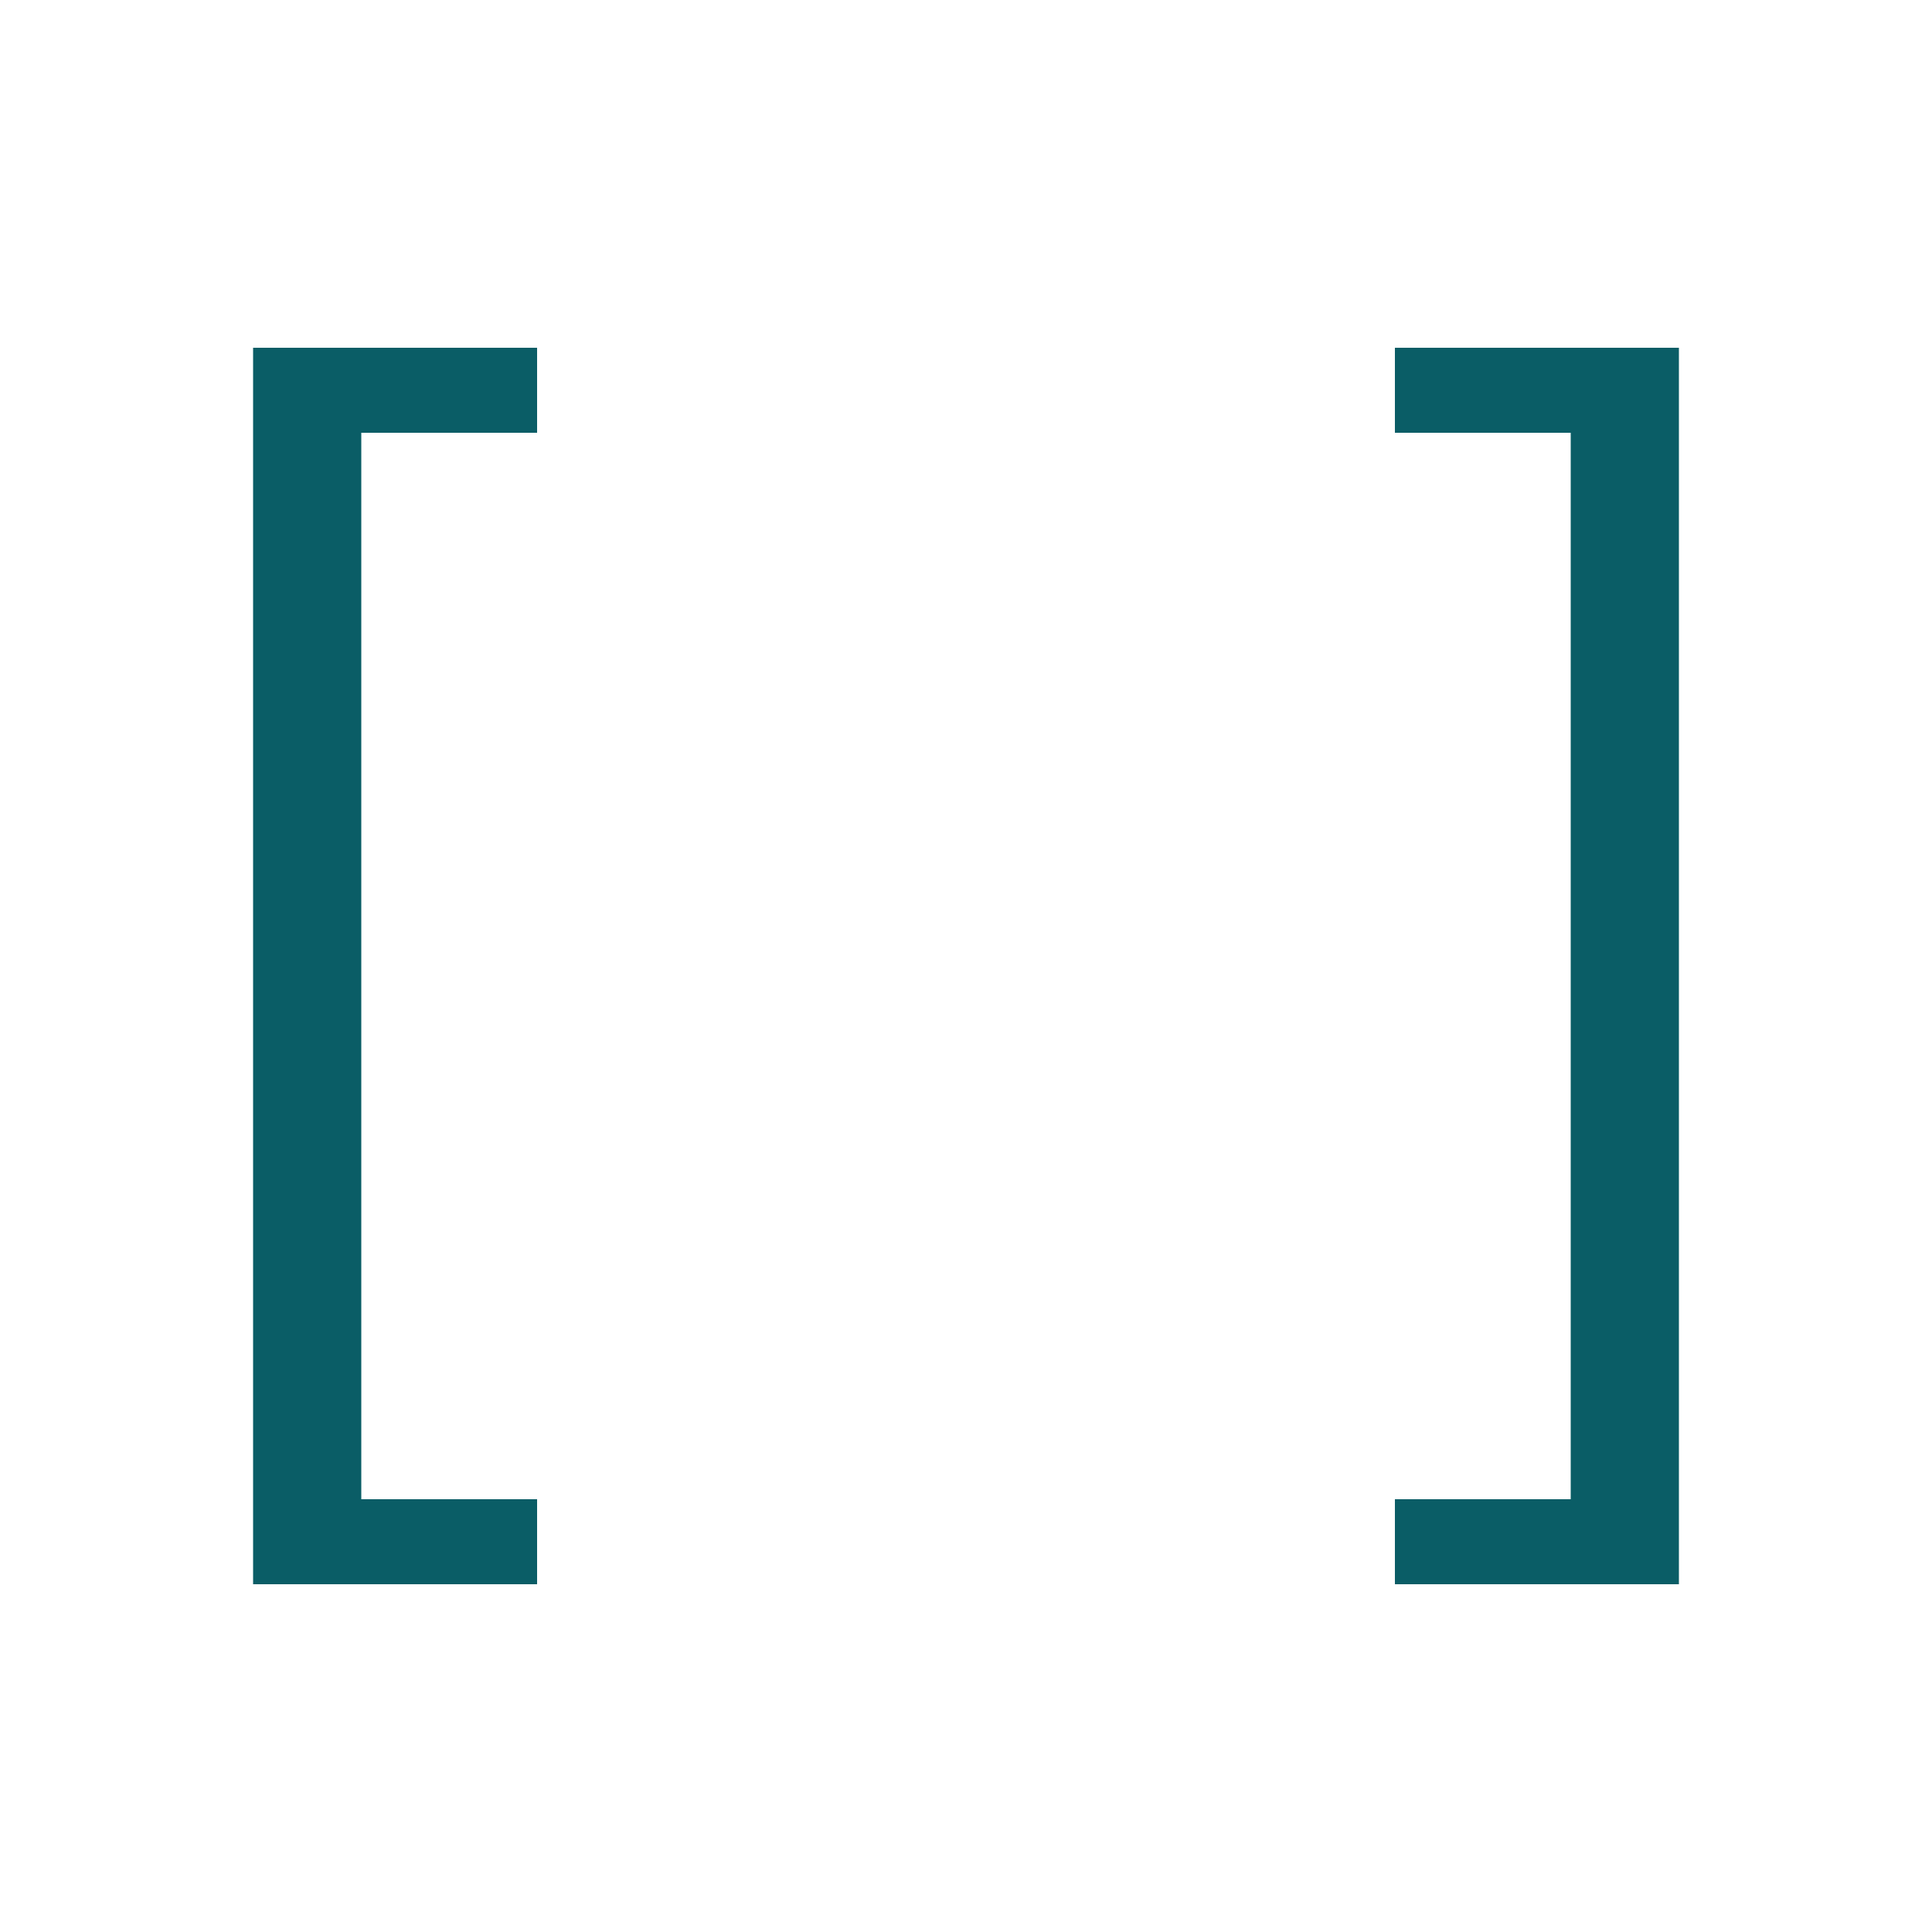
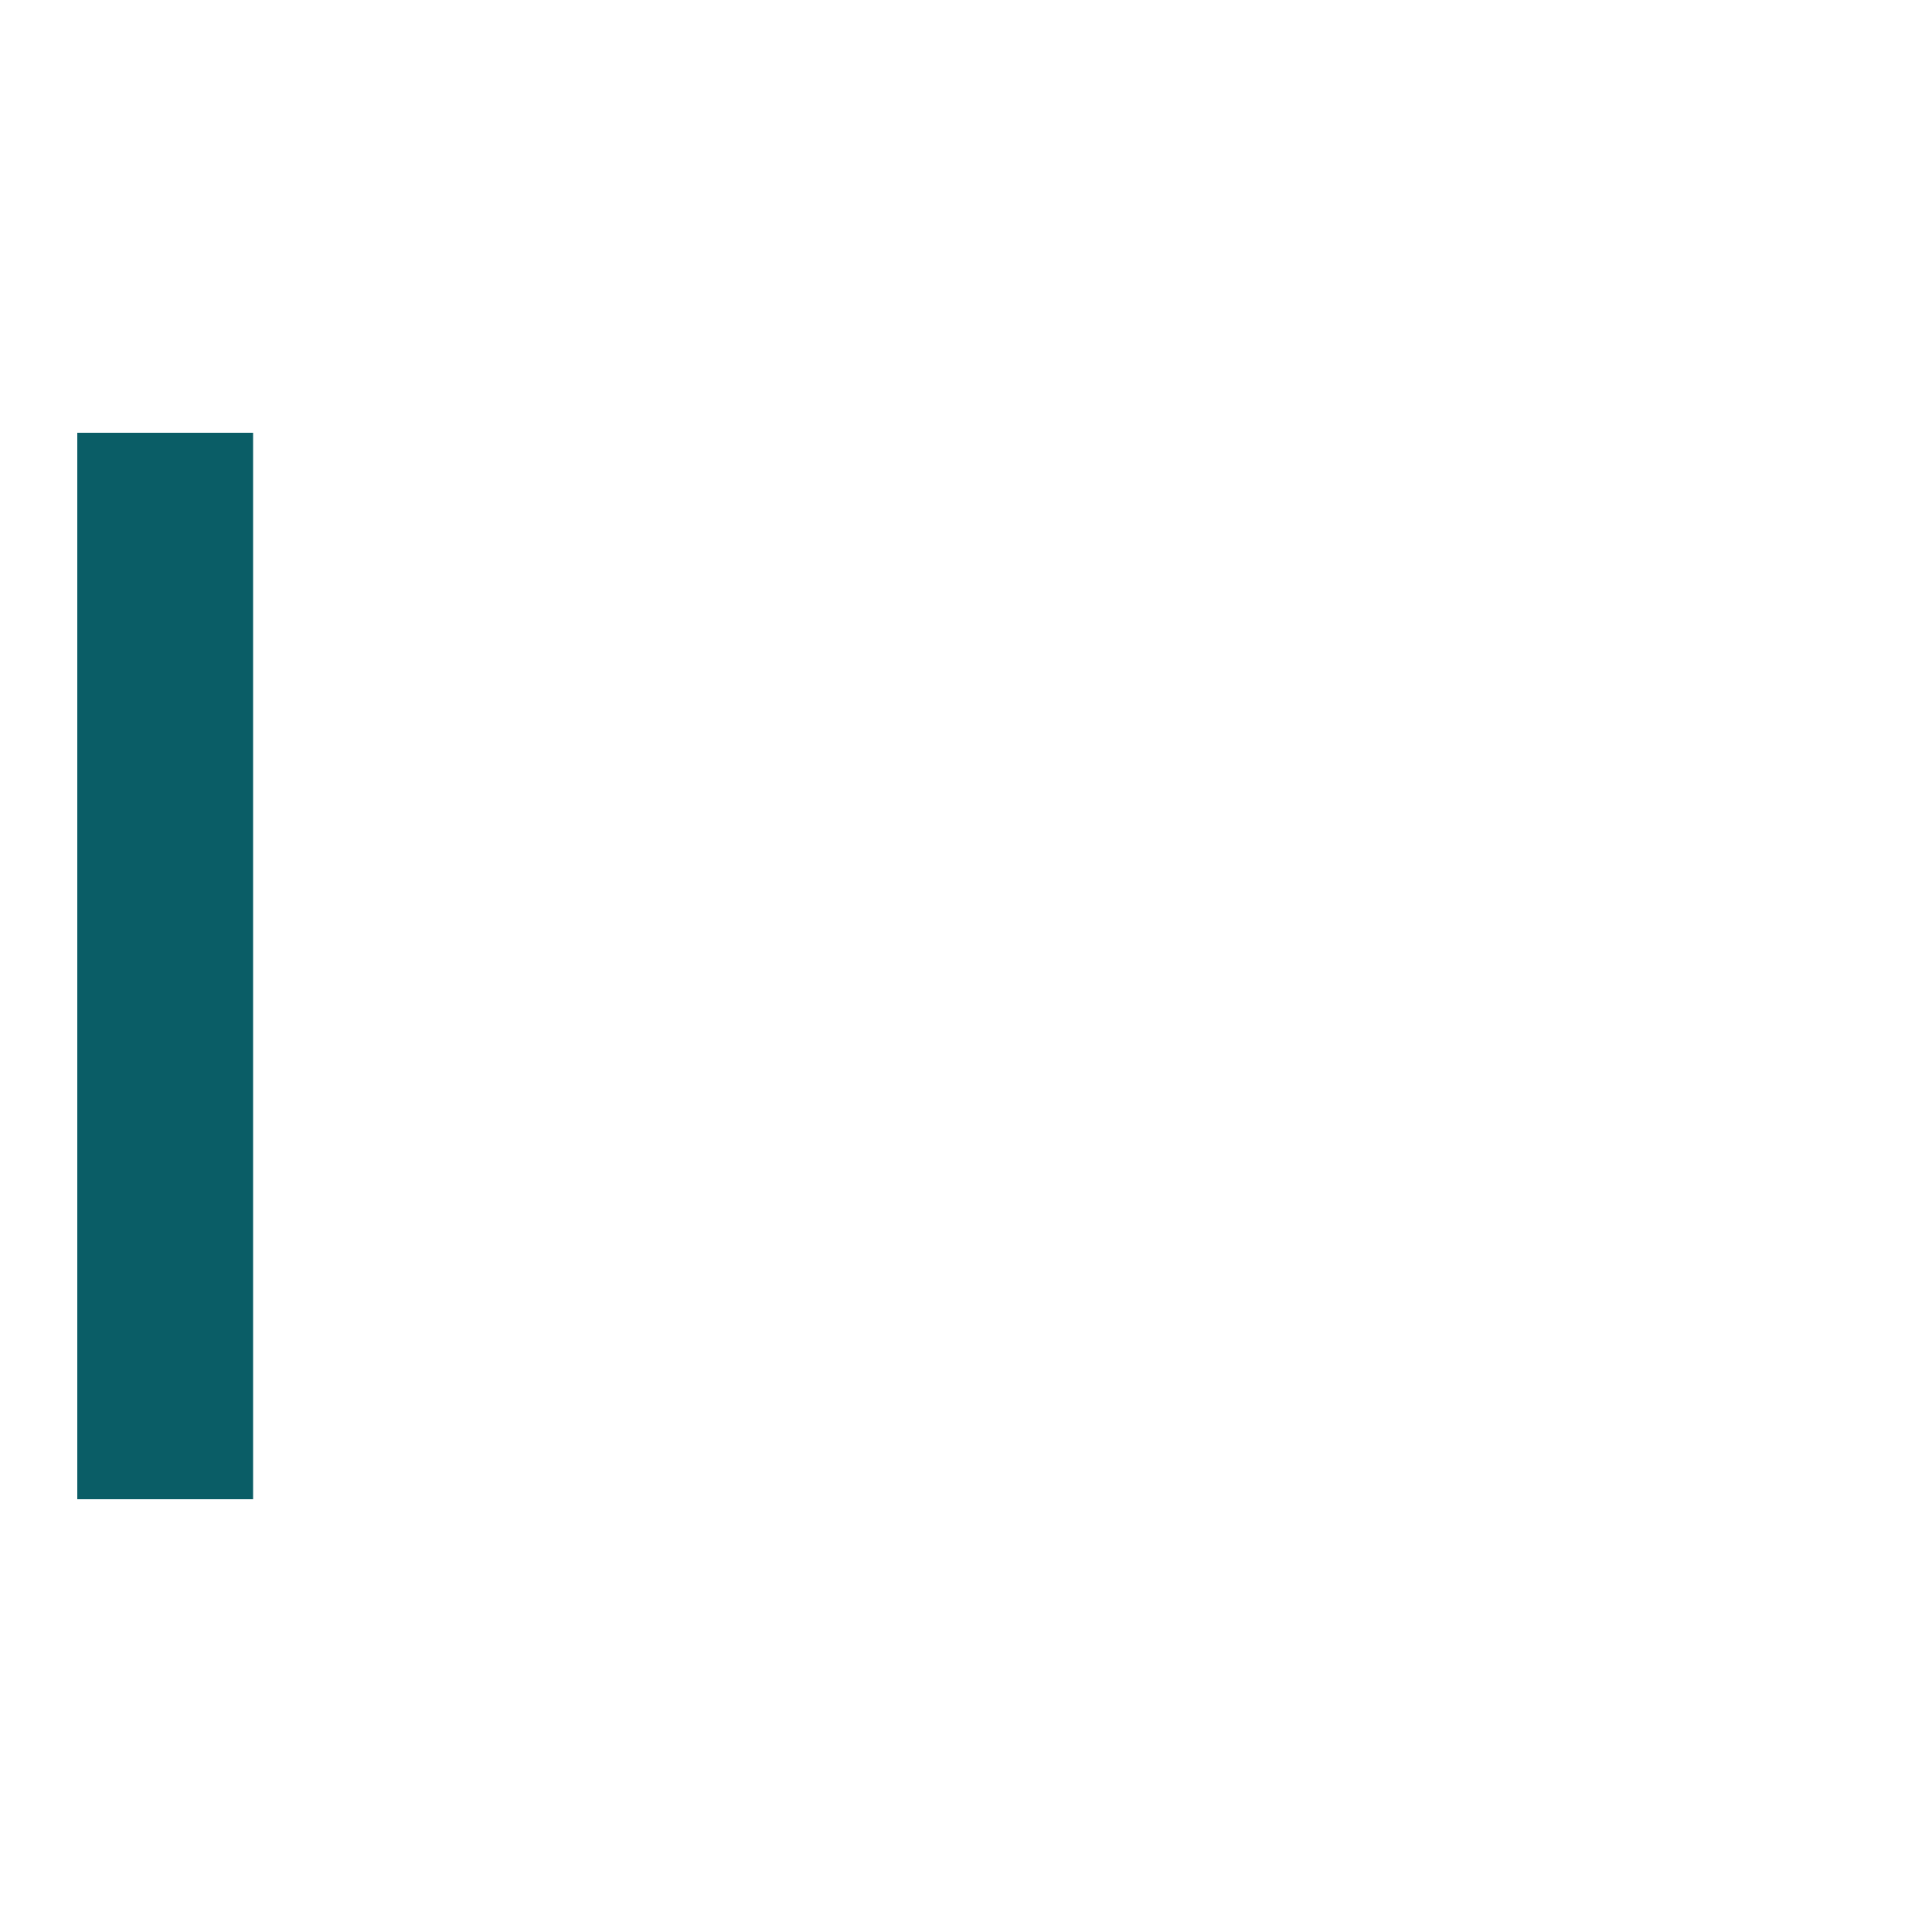
<svg xmlns="http://www.w3.org/2000/svg" version="1.1" id="Livello_1" x="0px" y="0px" viewBox="0 0 100 100" style="enable-background:new 0 0 100 100;" xml:space="preserve">
  <style type="text/css">
	.st0{fill:#0A5D66;}
</style>
  <title>unused5</title>
  <g>
-     <path class="st0" d="M13.1,82V18h14.7v4.4h-9.1v55.2h9.1V82H13.1z" />
-     <path class="st0" d="M86.9,18v64H72.2v-4.4h9.1V22.4h-9.1V18H86.9z" />
+     <path class="st0" d="M13.1,82V18v4.4h-9.1v55.2h9.1V82H13.1z" />
  </g>
</svg>